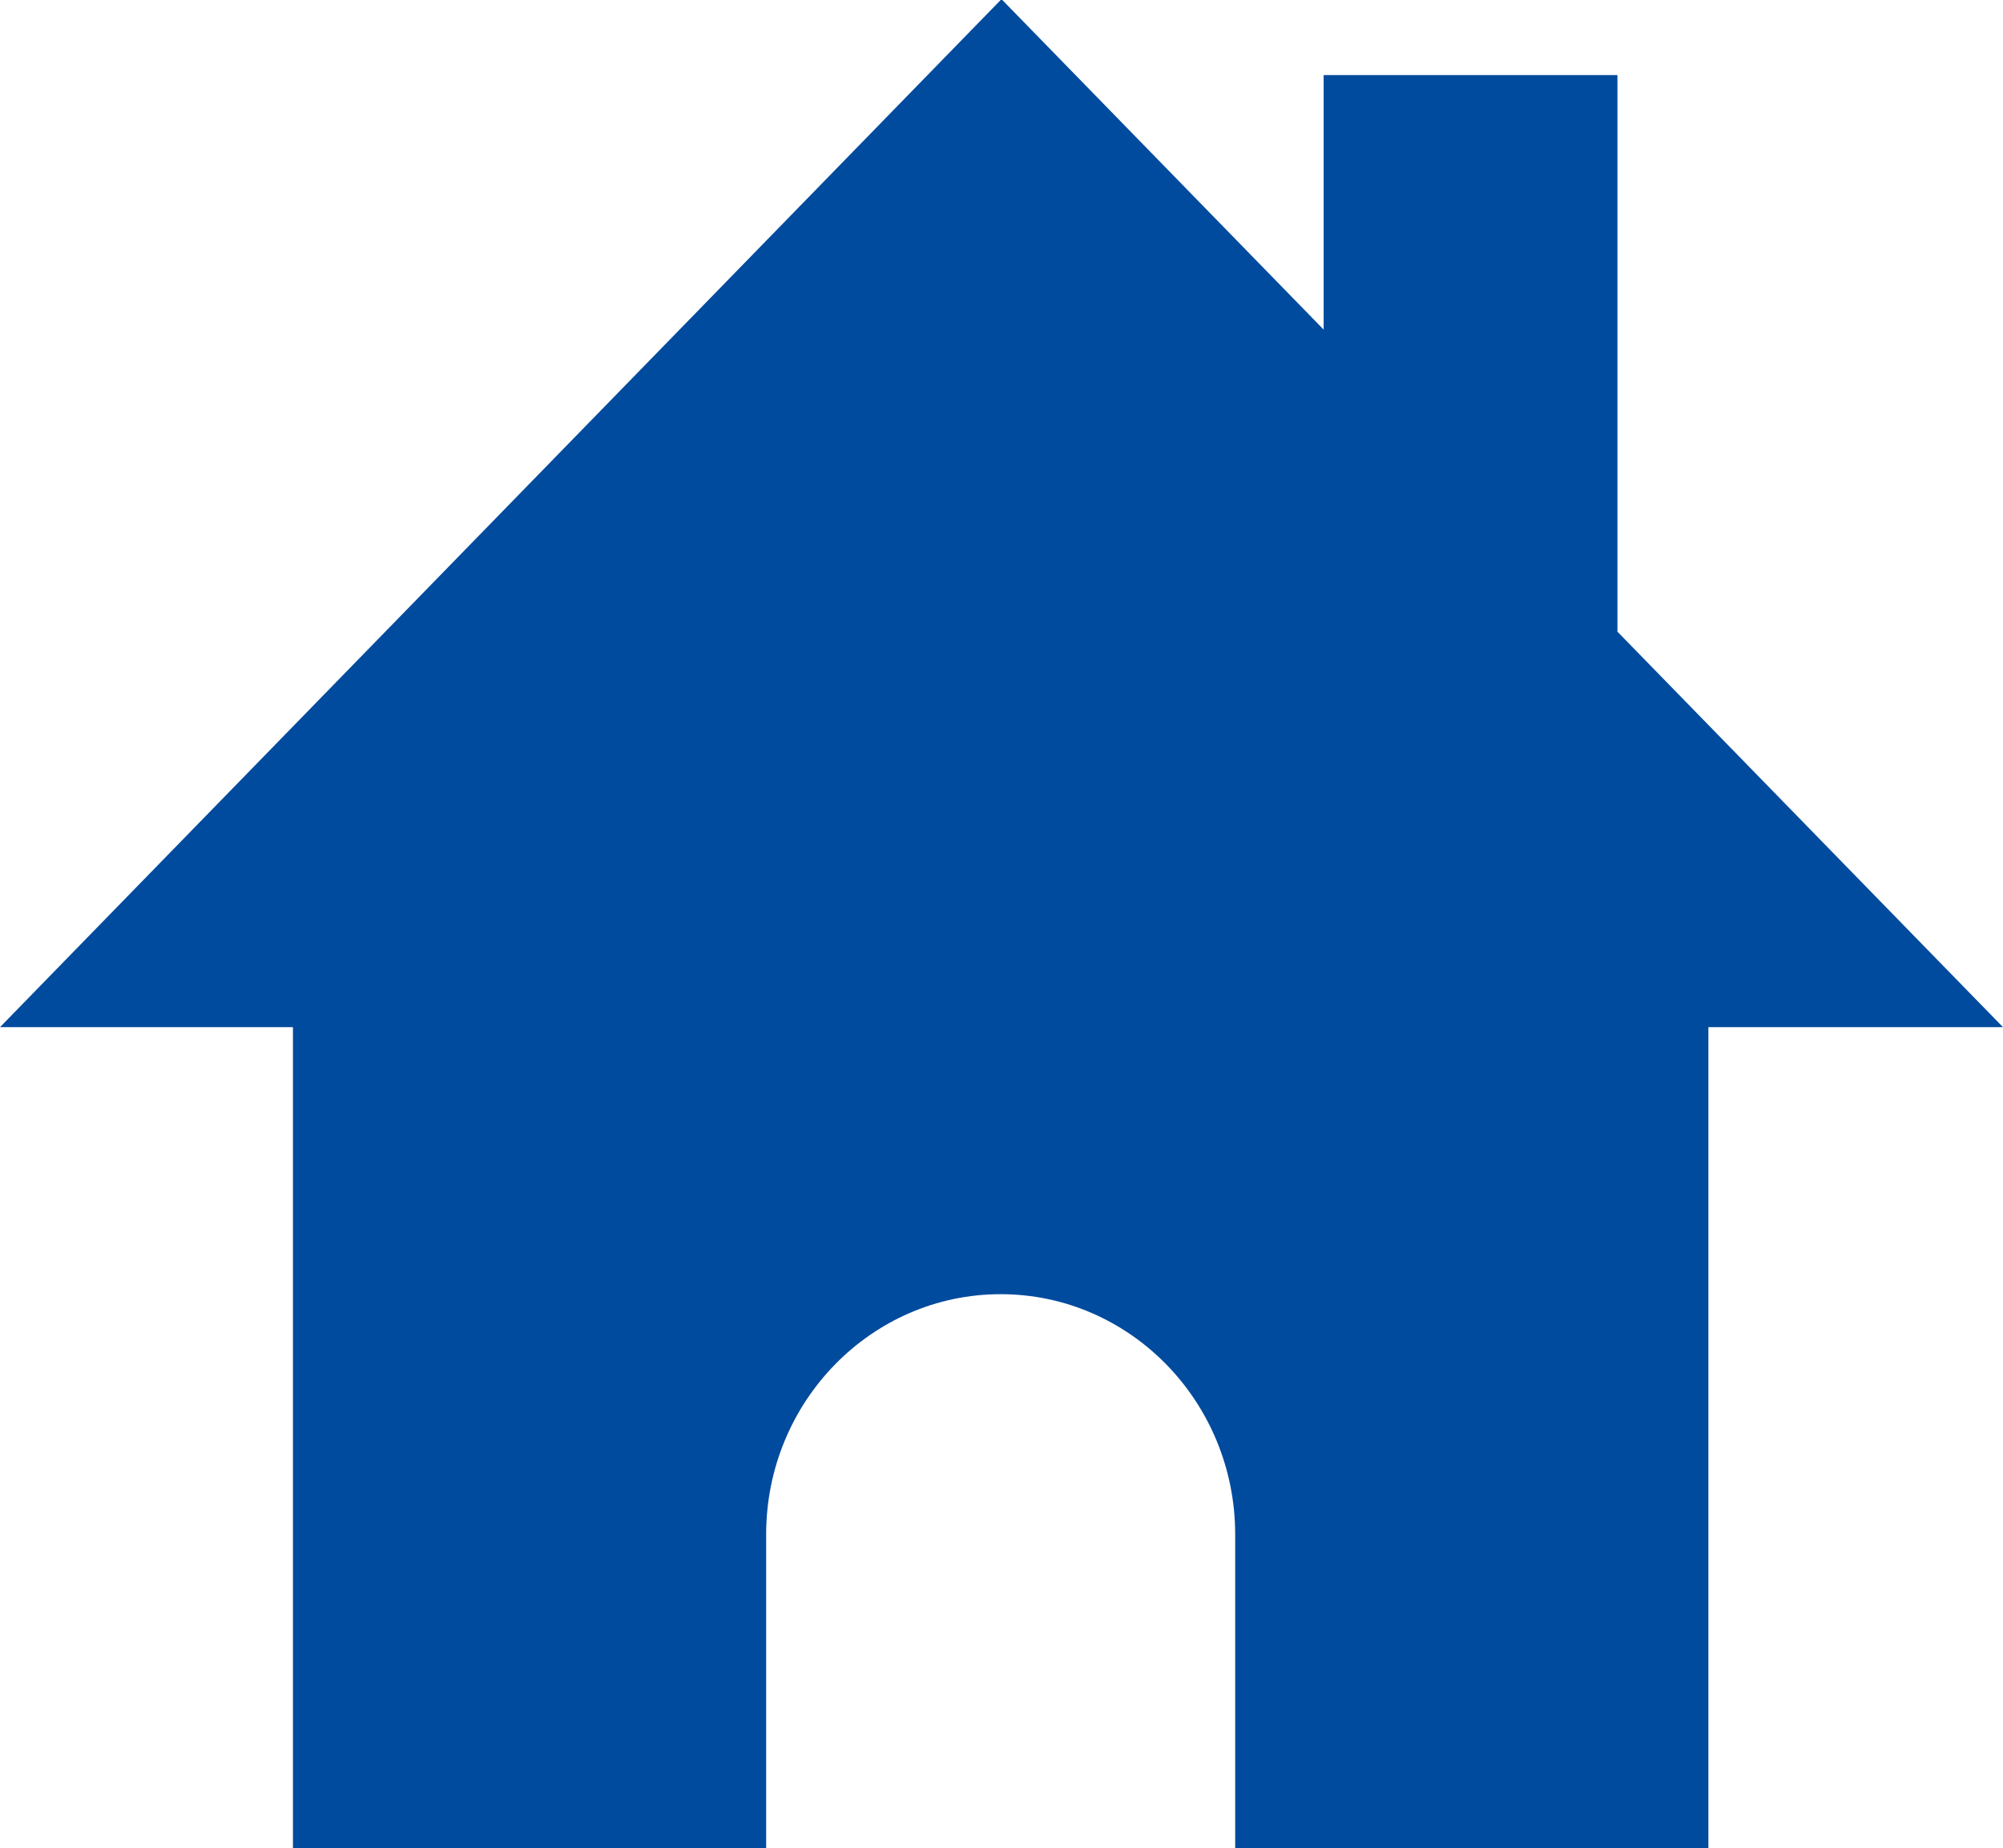
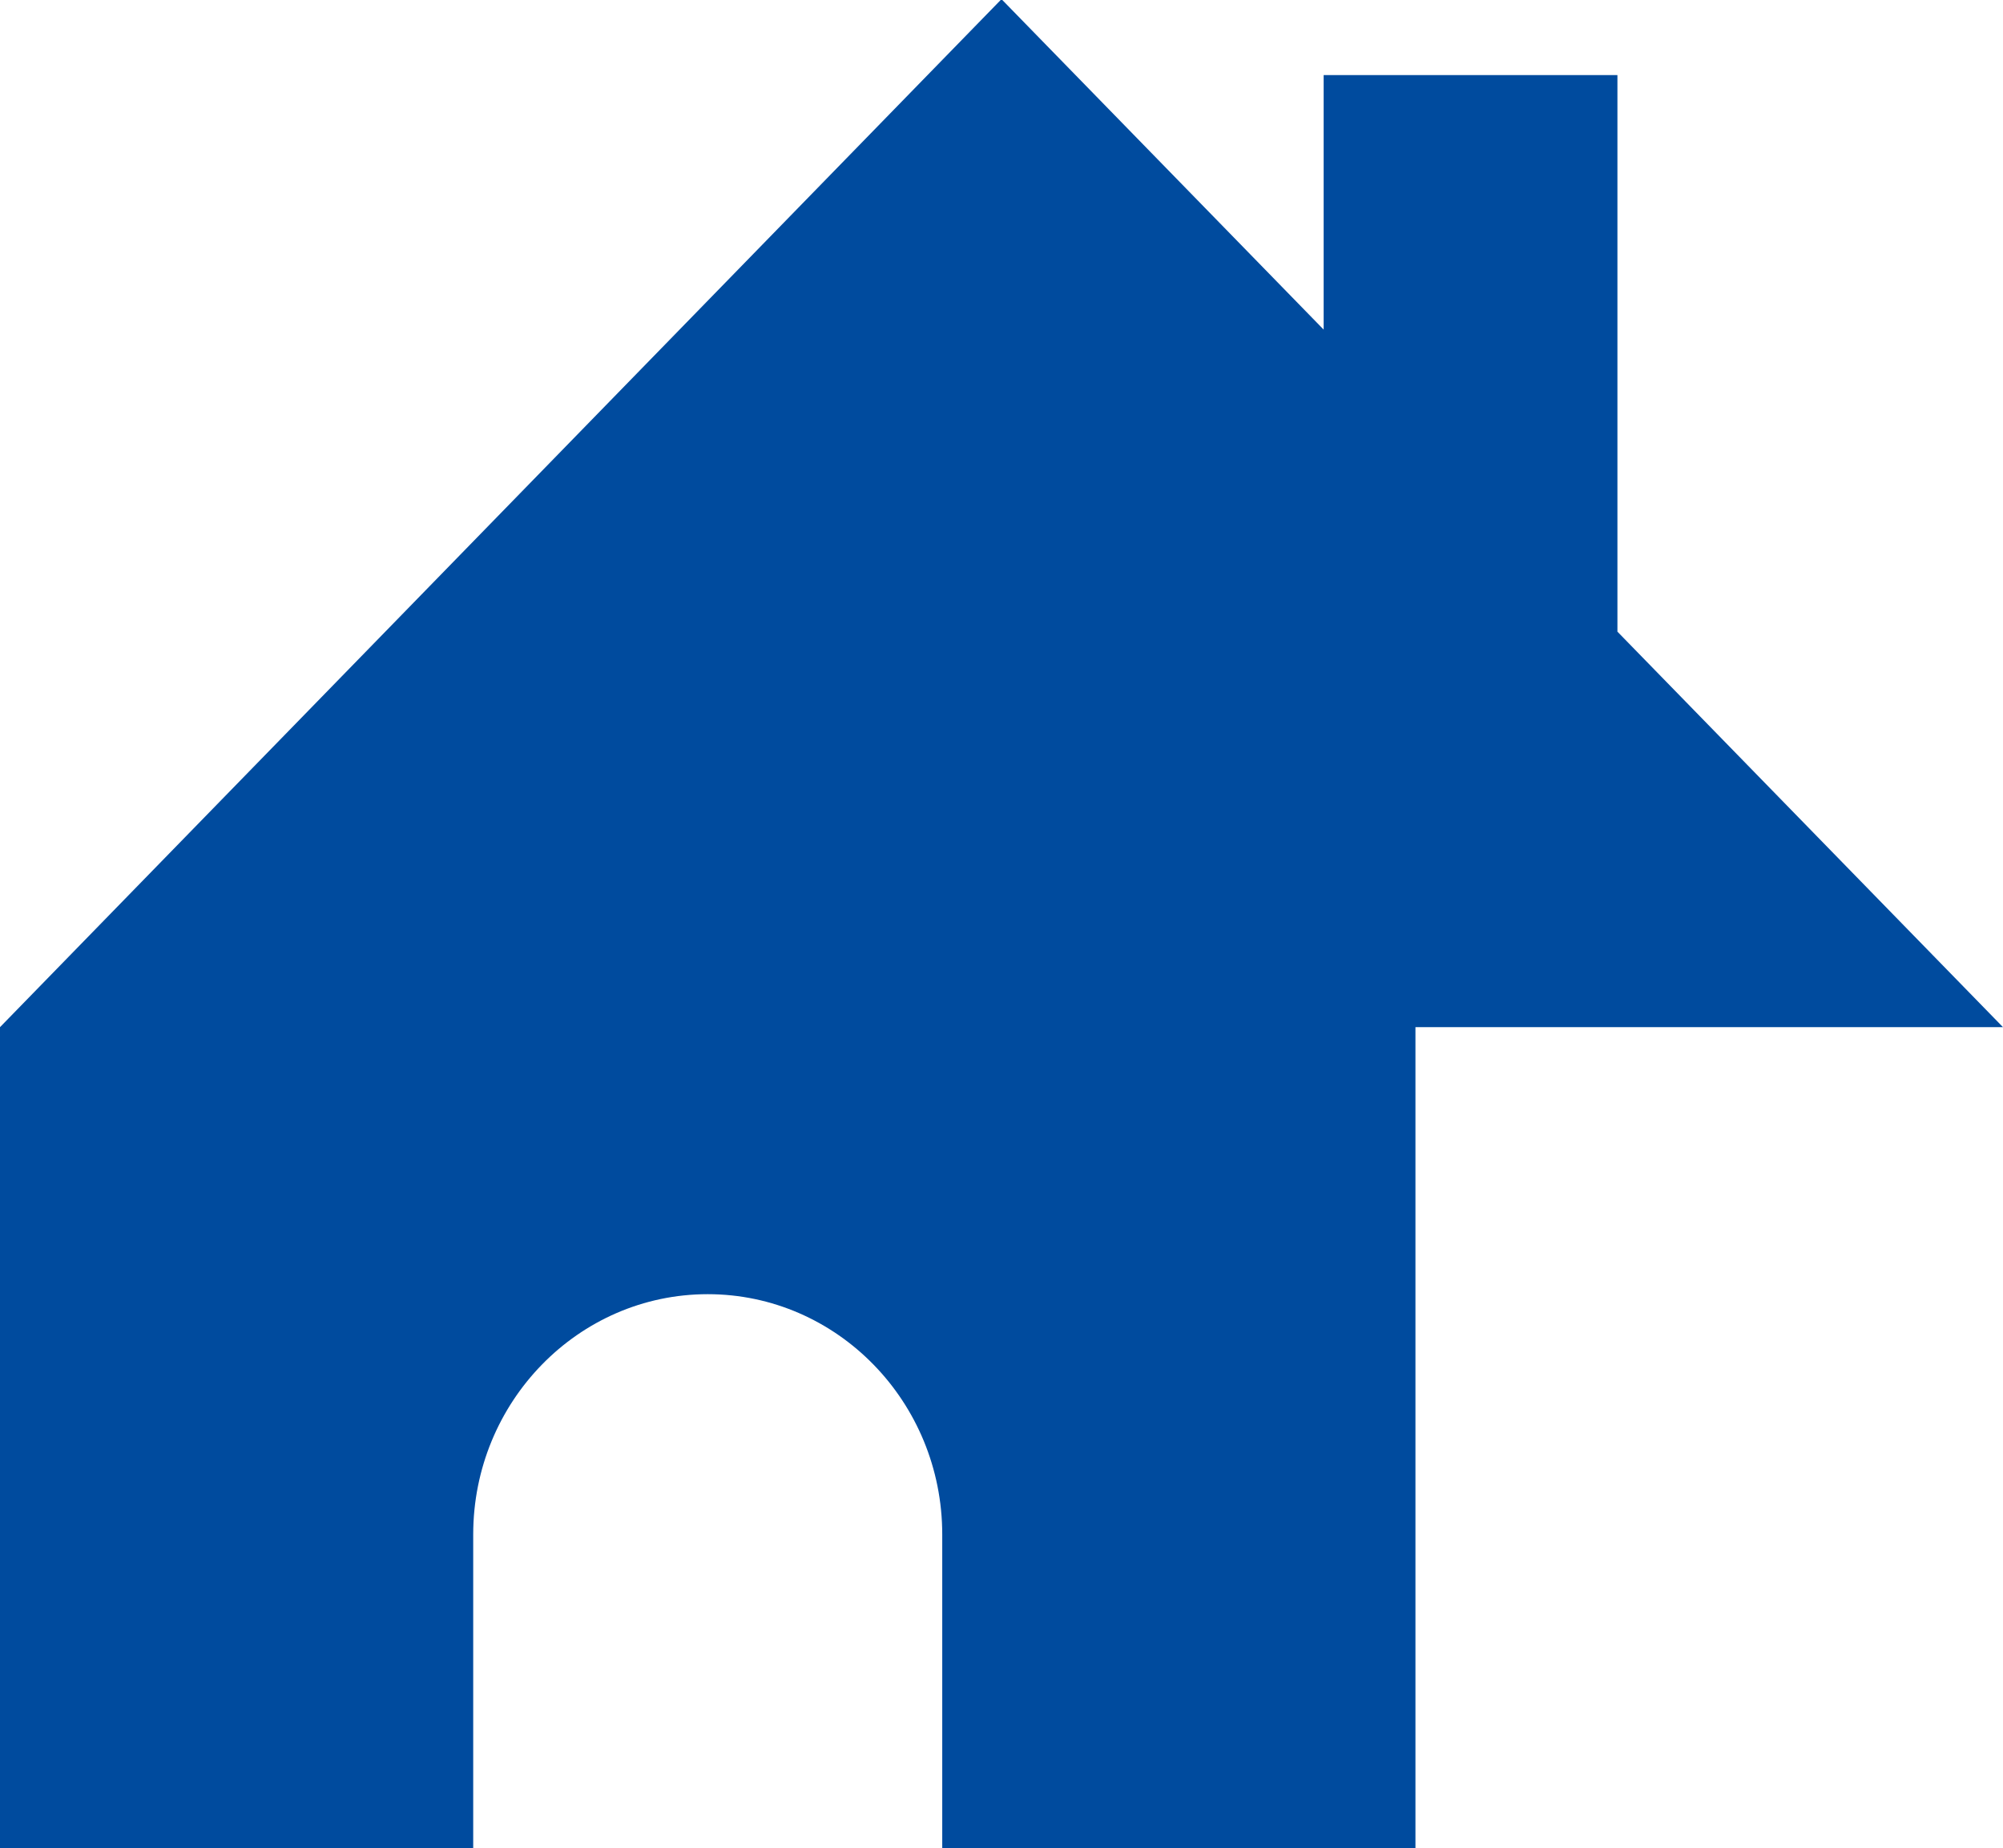
<svg xmlns="http://www.w3.org/2000/svg" id="_レイヤー_2" width="24" height="22.15" viewBox="0 0 24 22.15">
  <defs>
    <style>.cls-1{fill:#004b9e;stroke-width:0px;}</style>
  </defs>
  <g id="_文字">
-     <path class="cls-1" d="M24,12.31l-4.62-4.74V.9h-3.52v3.05l-3.86-3.96L0,12.31h3.51v9.84h5.67v-3.76c0-1.59,1.26-2.88,2.81-2.88s2.81,1.29,2.81,2.88v3.76h5.67v-9.84h3.51Z" />
+     <path class="cls-1" d="M24,12.31l-4.62-4.74V.9h-3.52v3.05l-3.86-3.96L0,12.31v9.84h5.67v-3.76c0-1.59,1.26-2.88,2.81-2.88s2.81,1.29,2.81,2.88v3.76h5.67v-9.84h3.51Z" />
  </g>
</svg>